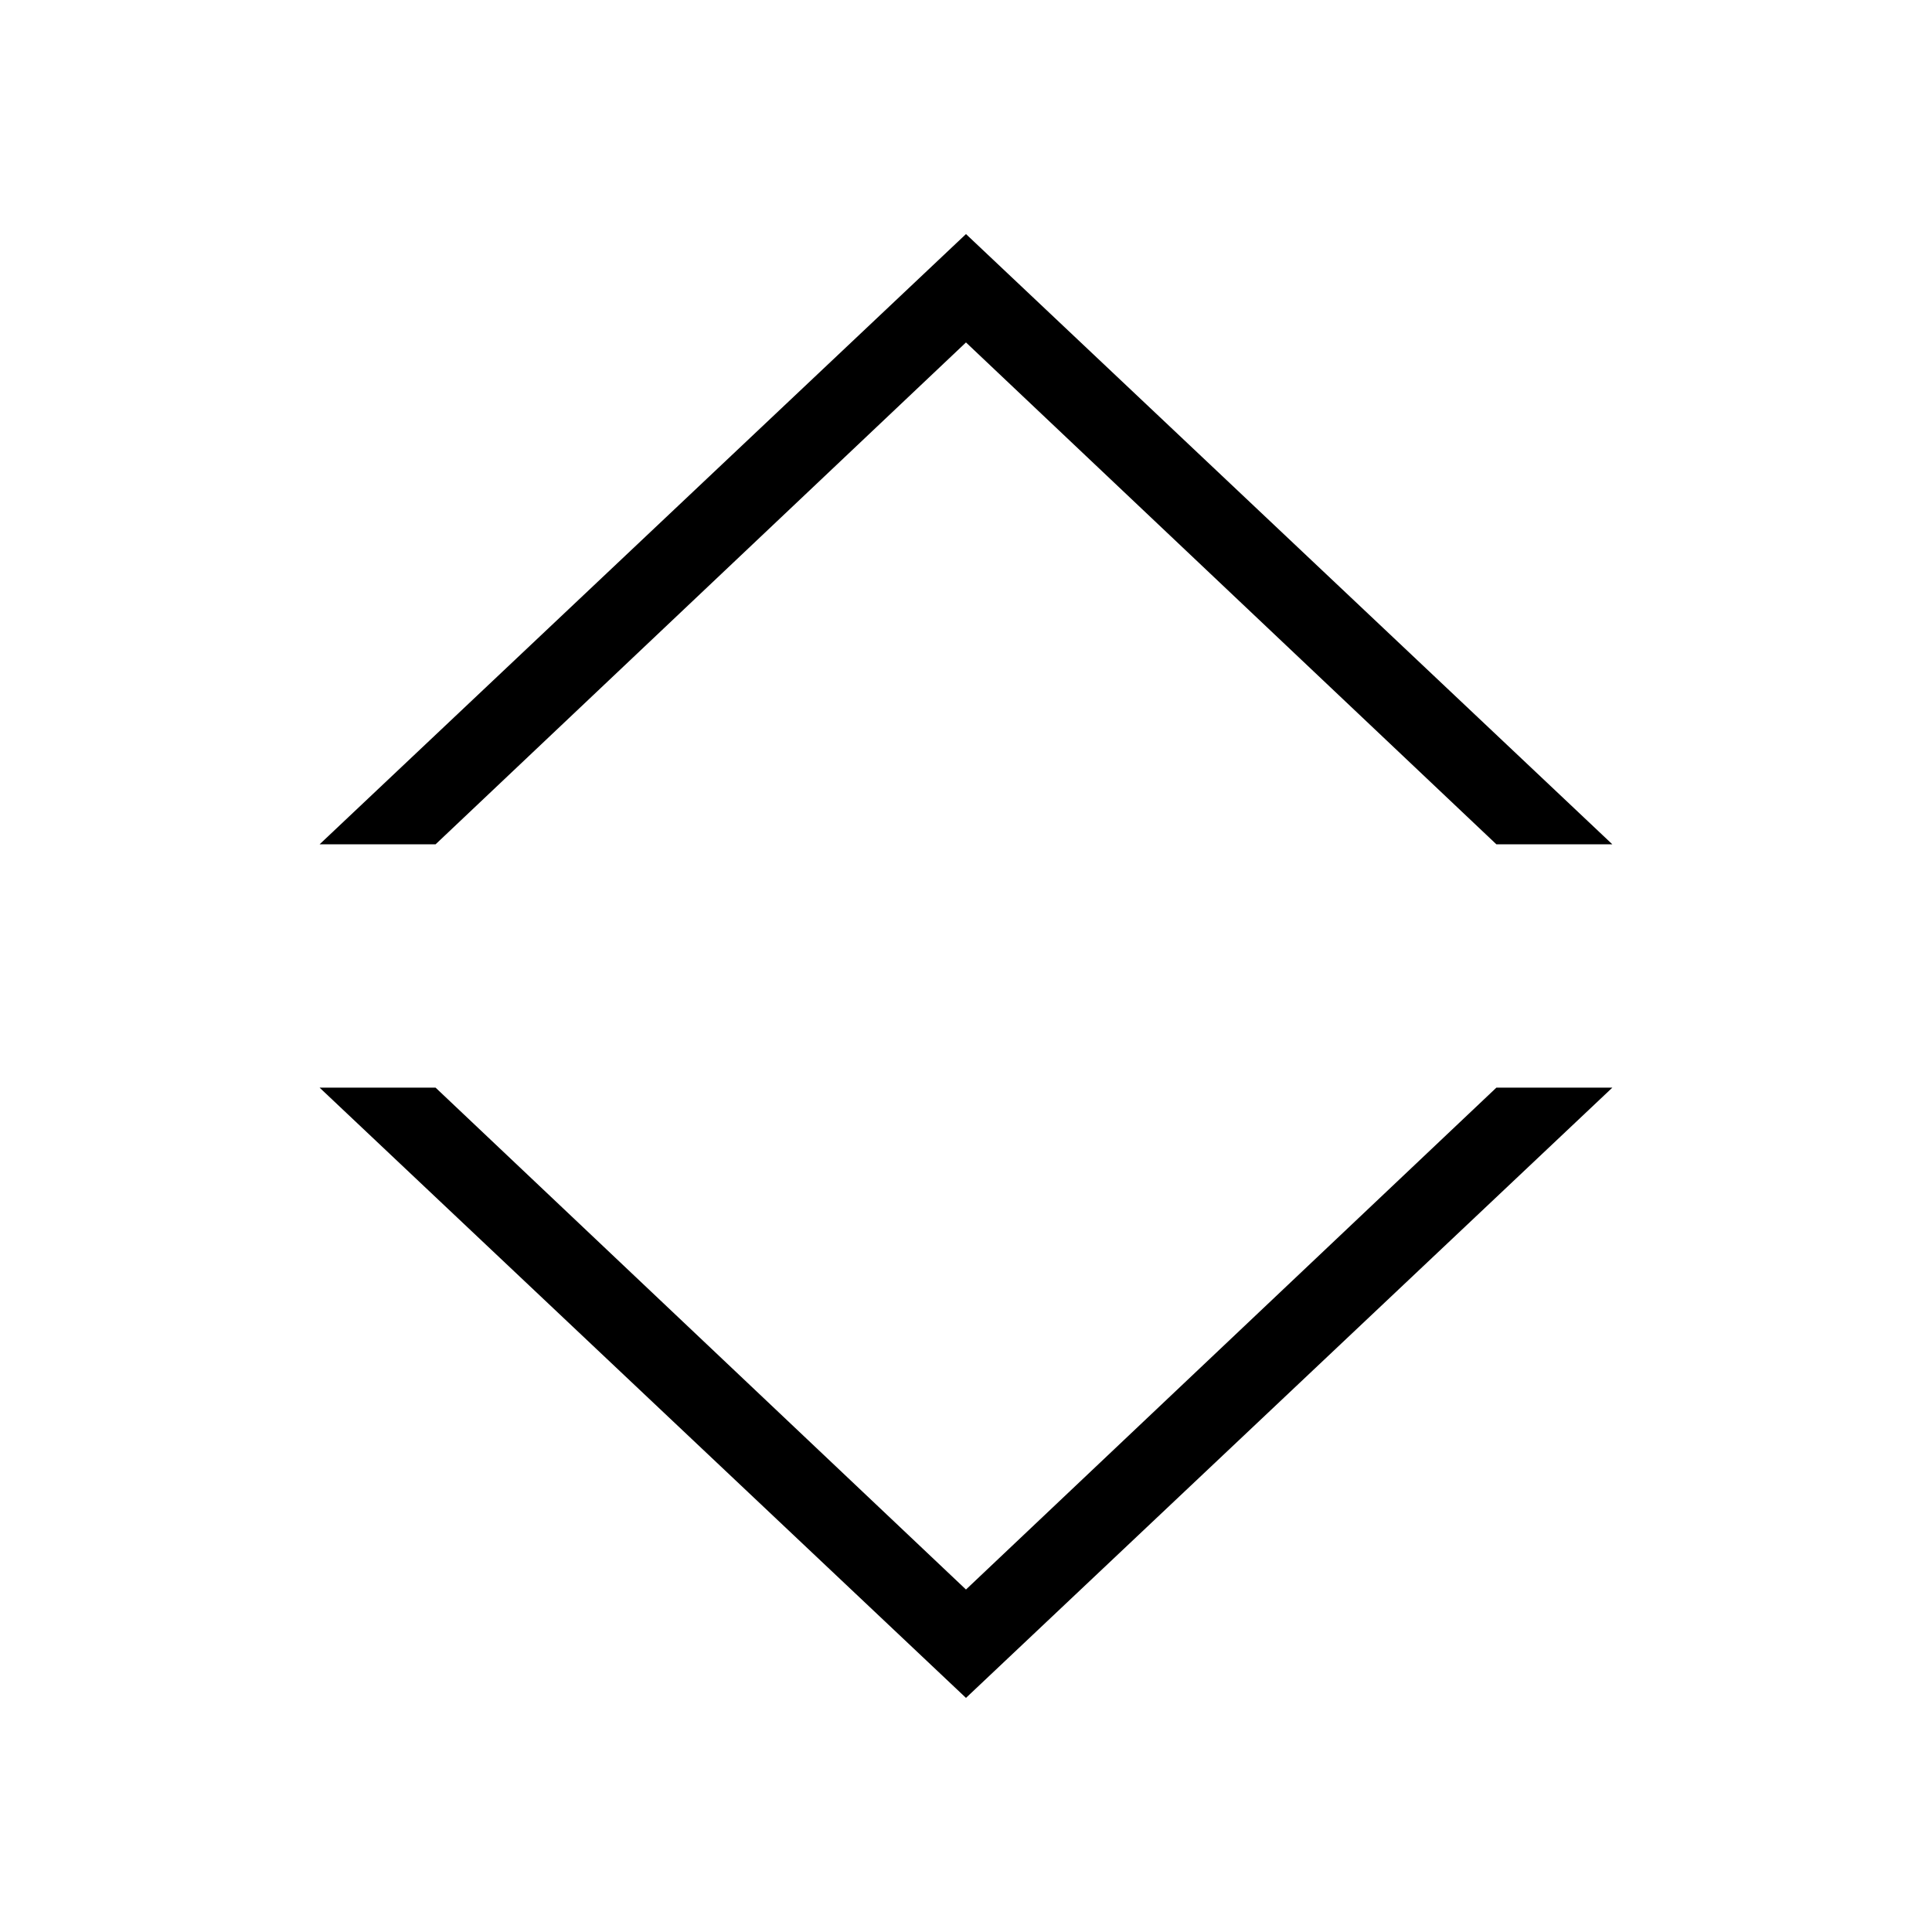
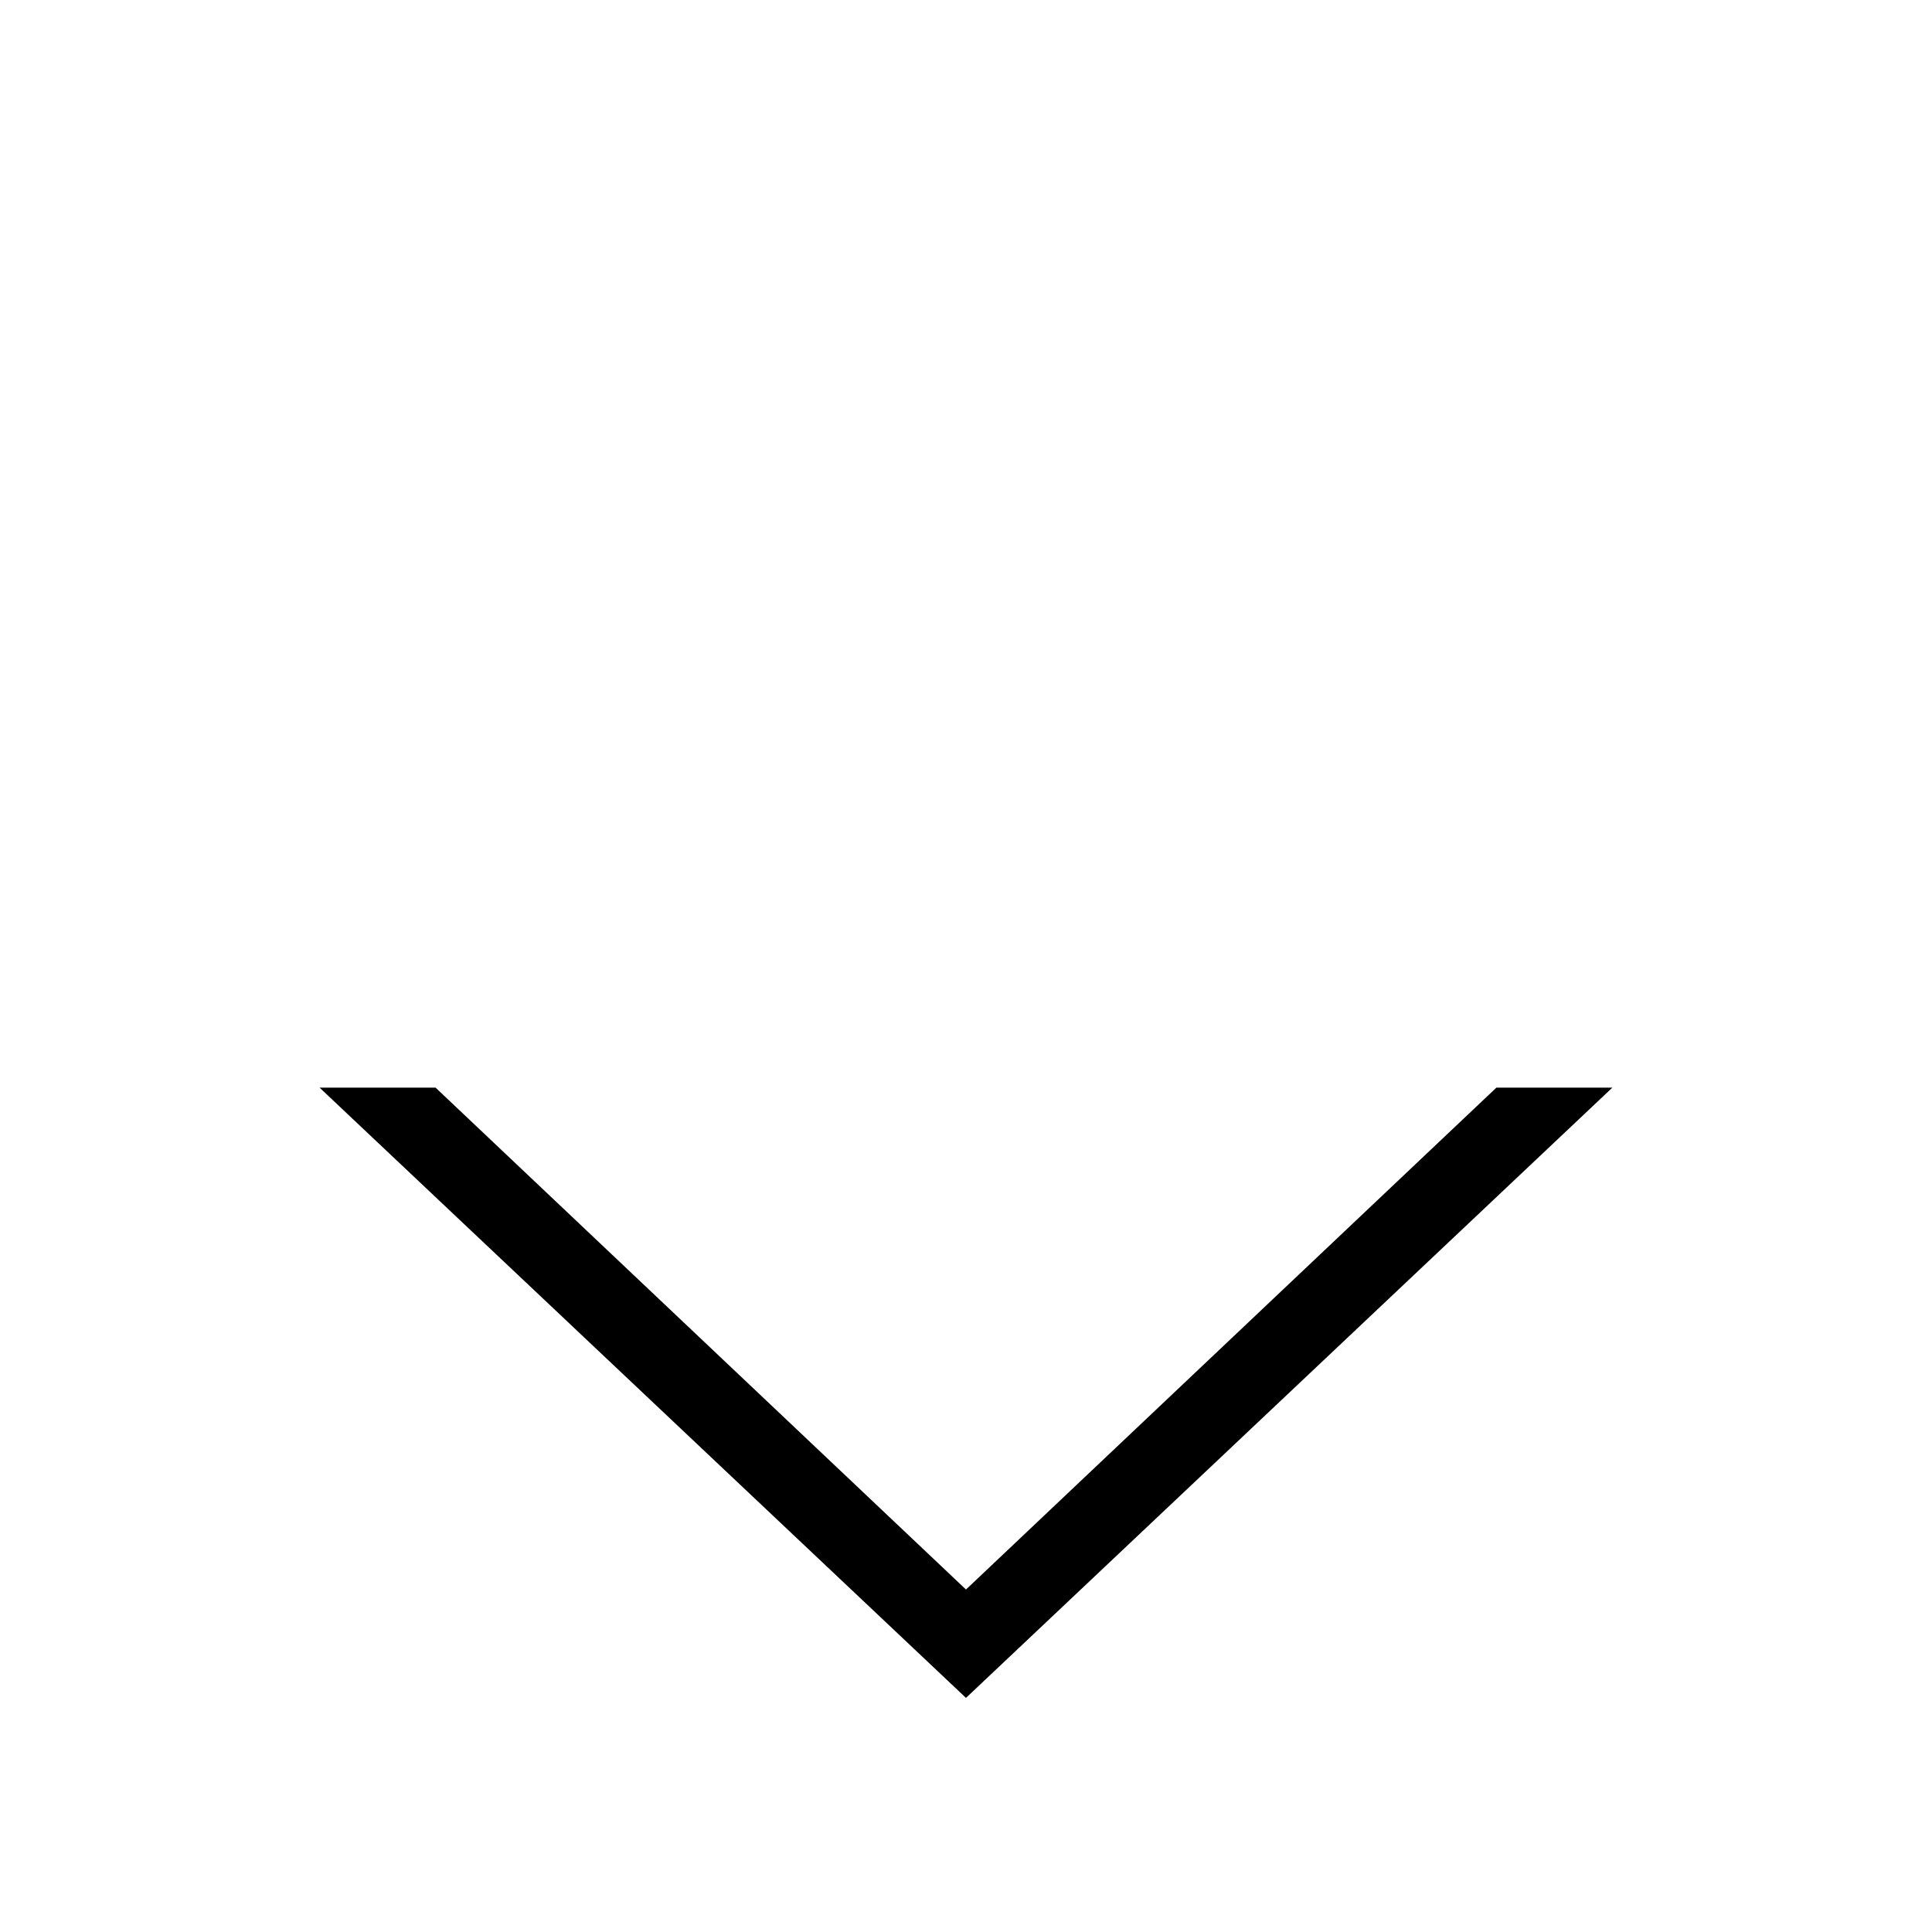
<svg xmlns="http://www.w3.org/2000/svg" fill="#000000" width="800px" height="800px" version="1.1" viewBox="144 144 512 512">
  <g>
    <path d="m228.7 432.24h30.734l140.56 133 140.56-133h30.73l-171.29 161.72z" />
-     <path d="m228.7 367.75h30.734l140.56-133 140.56 133h30.73l-171.29-161.72z" />
  </g>
</svg>